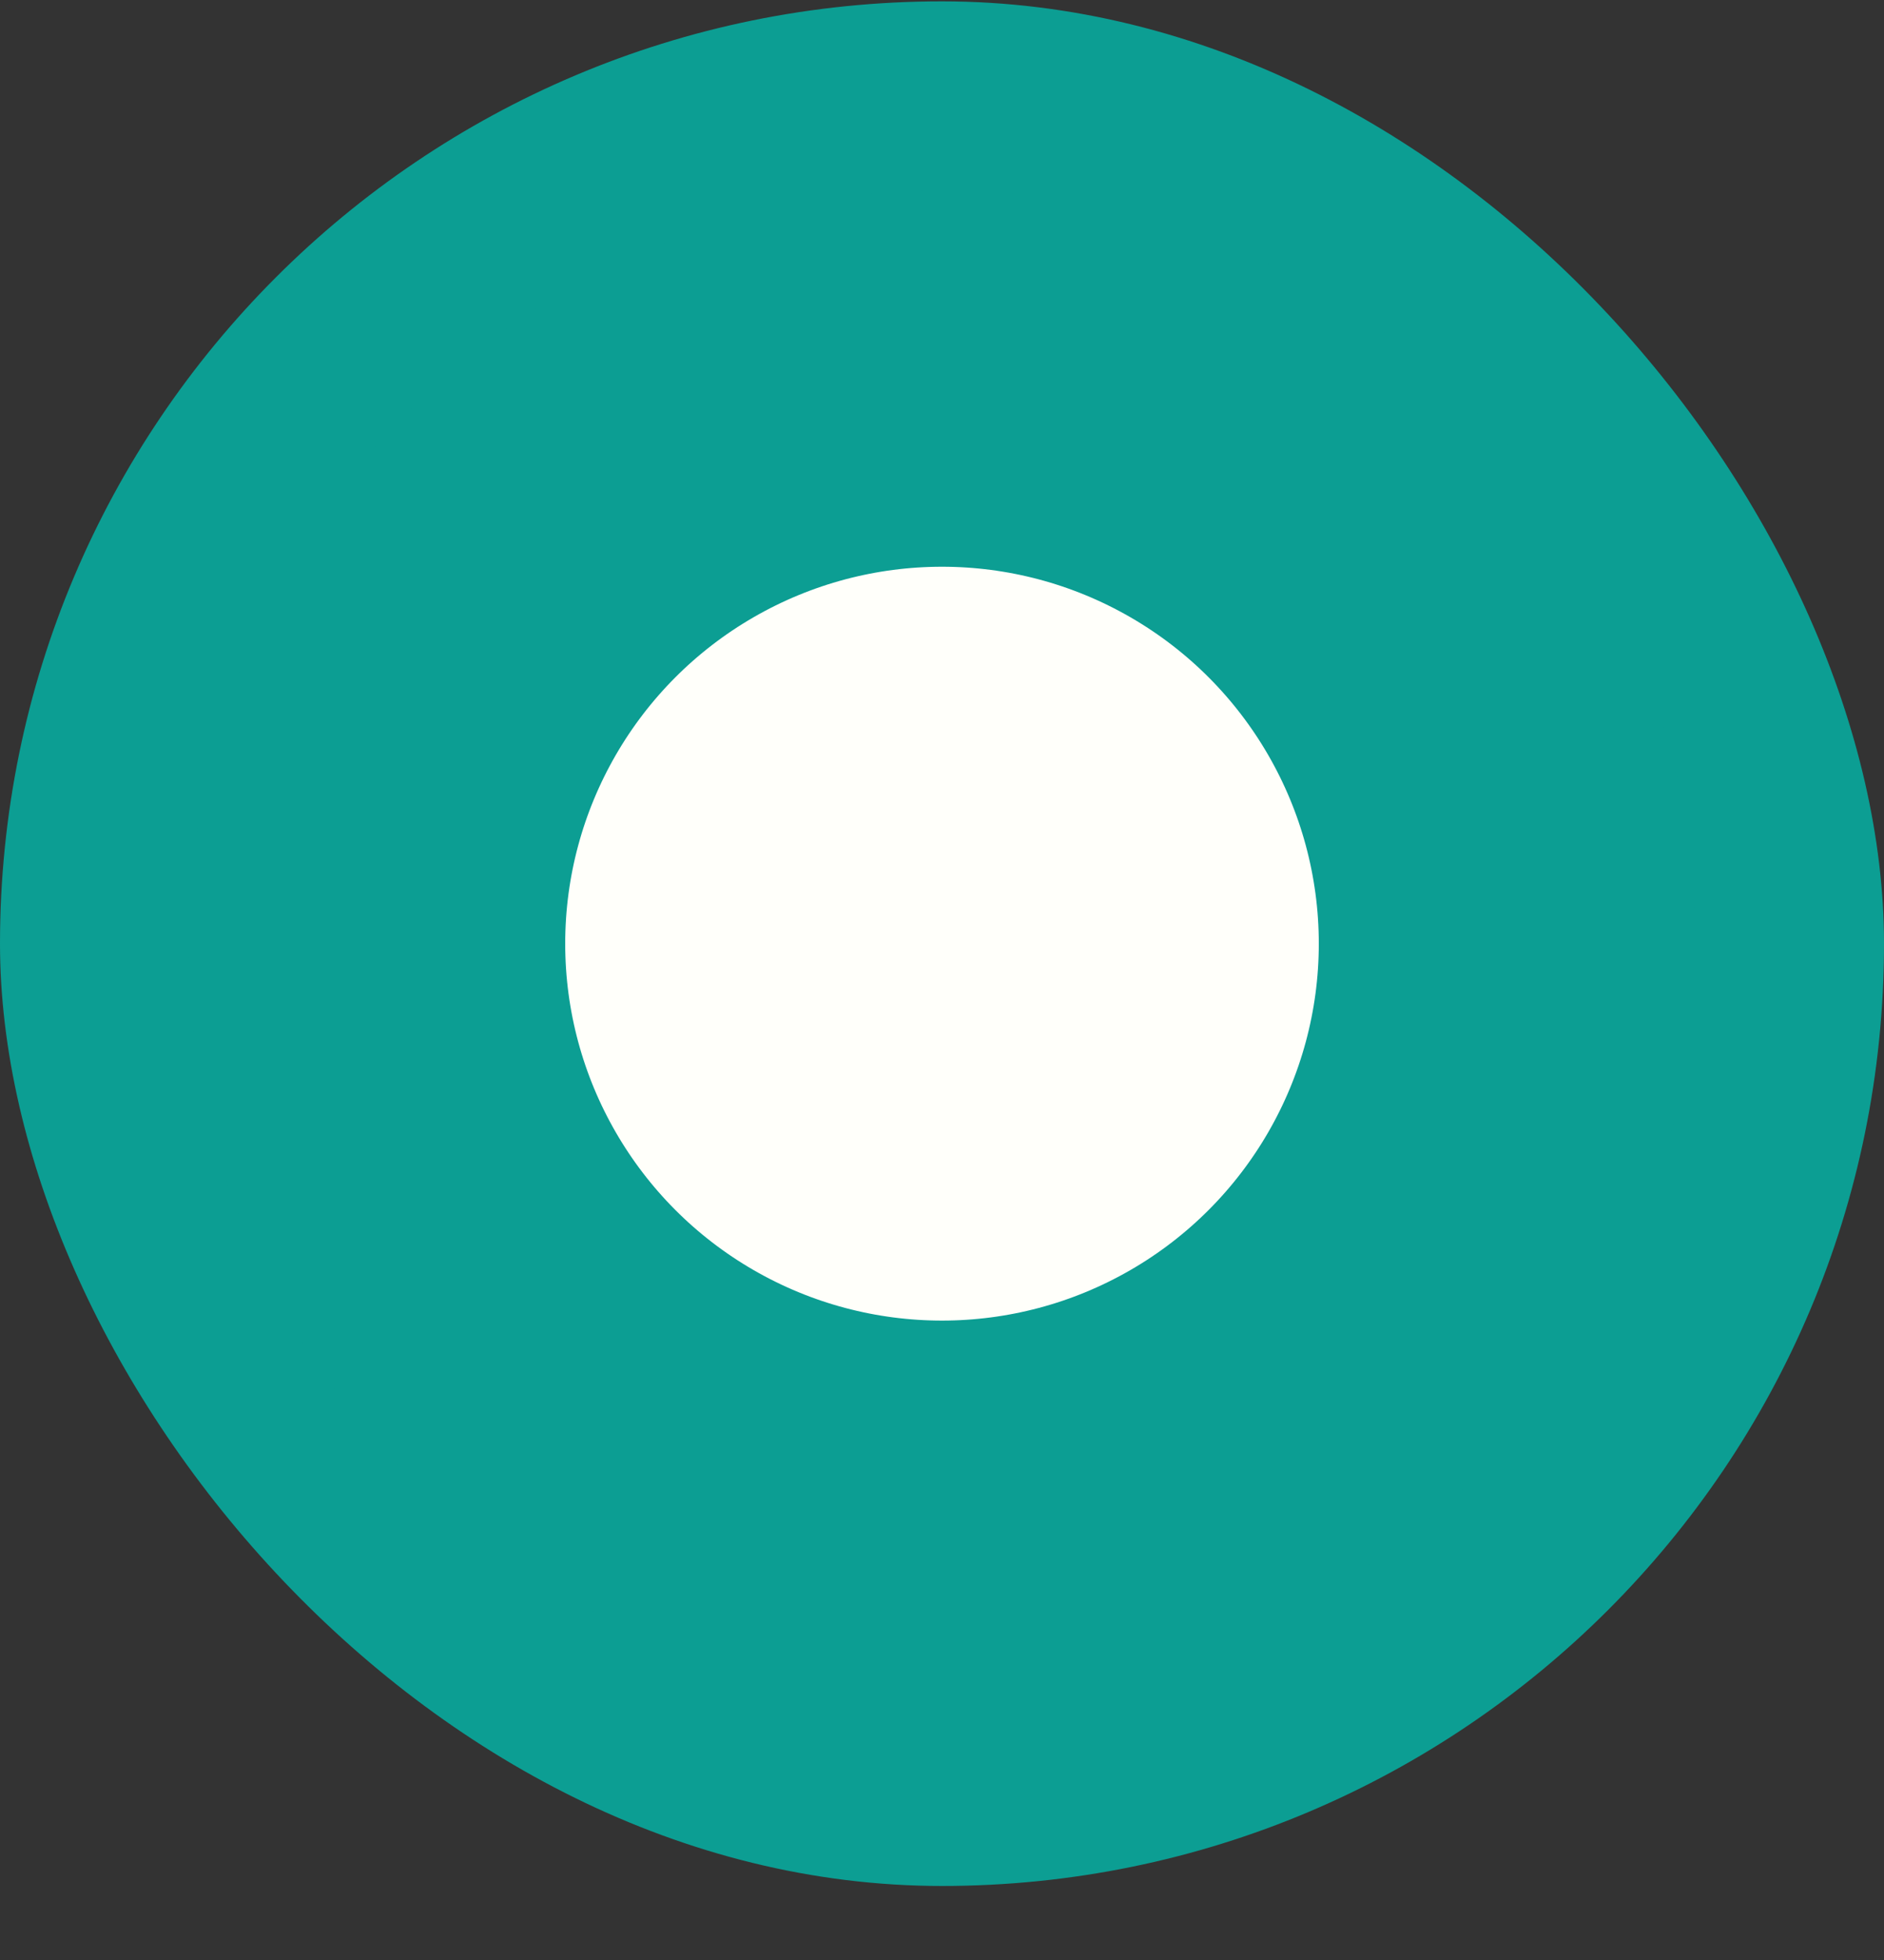
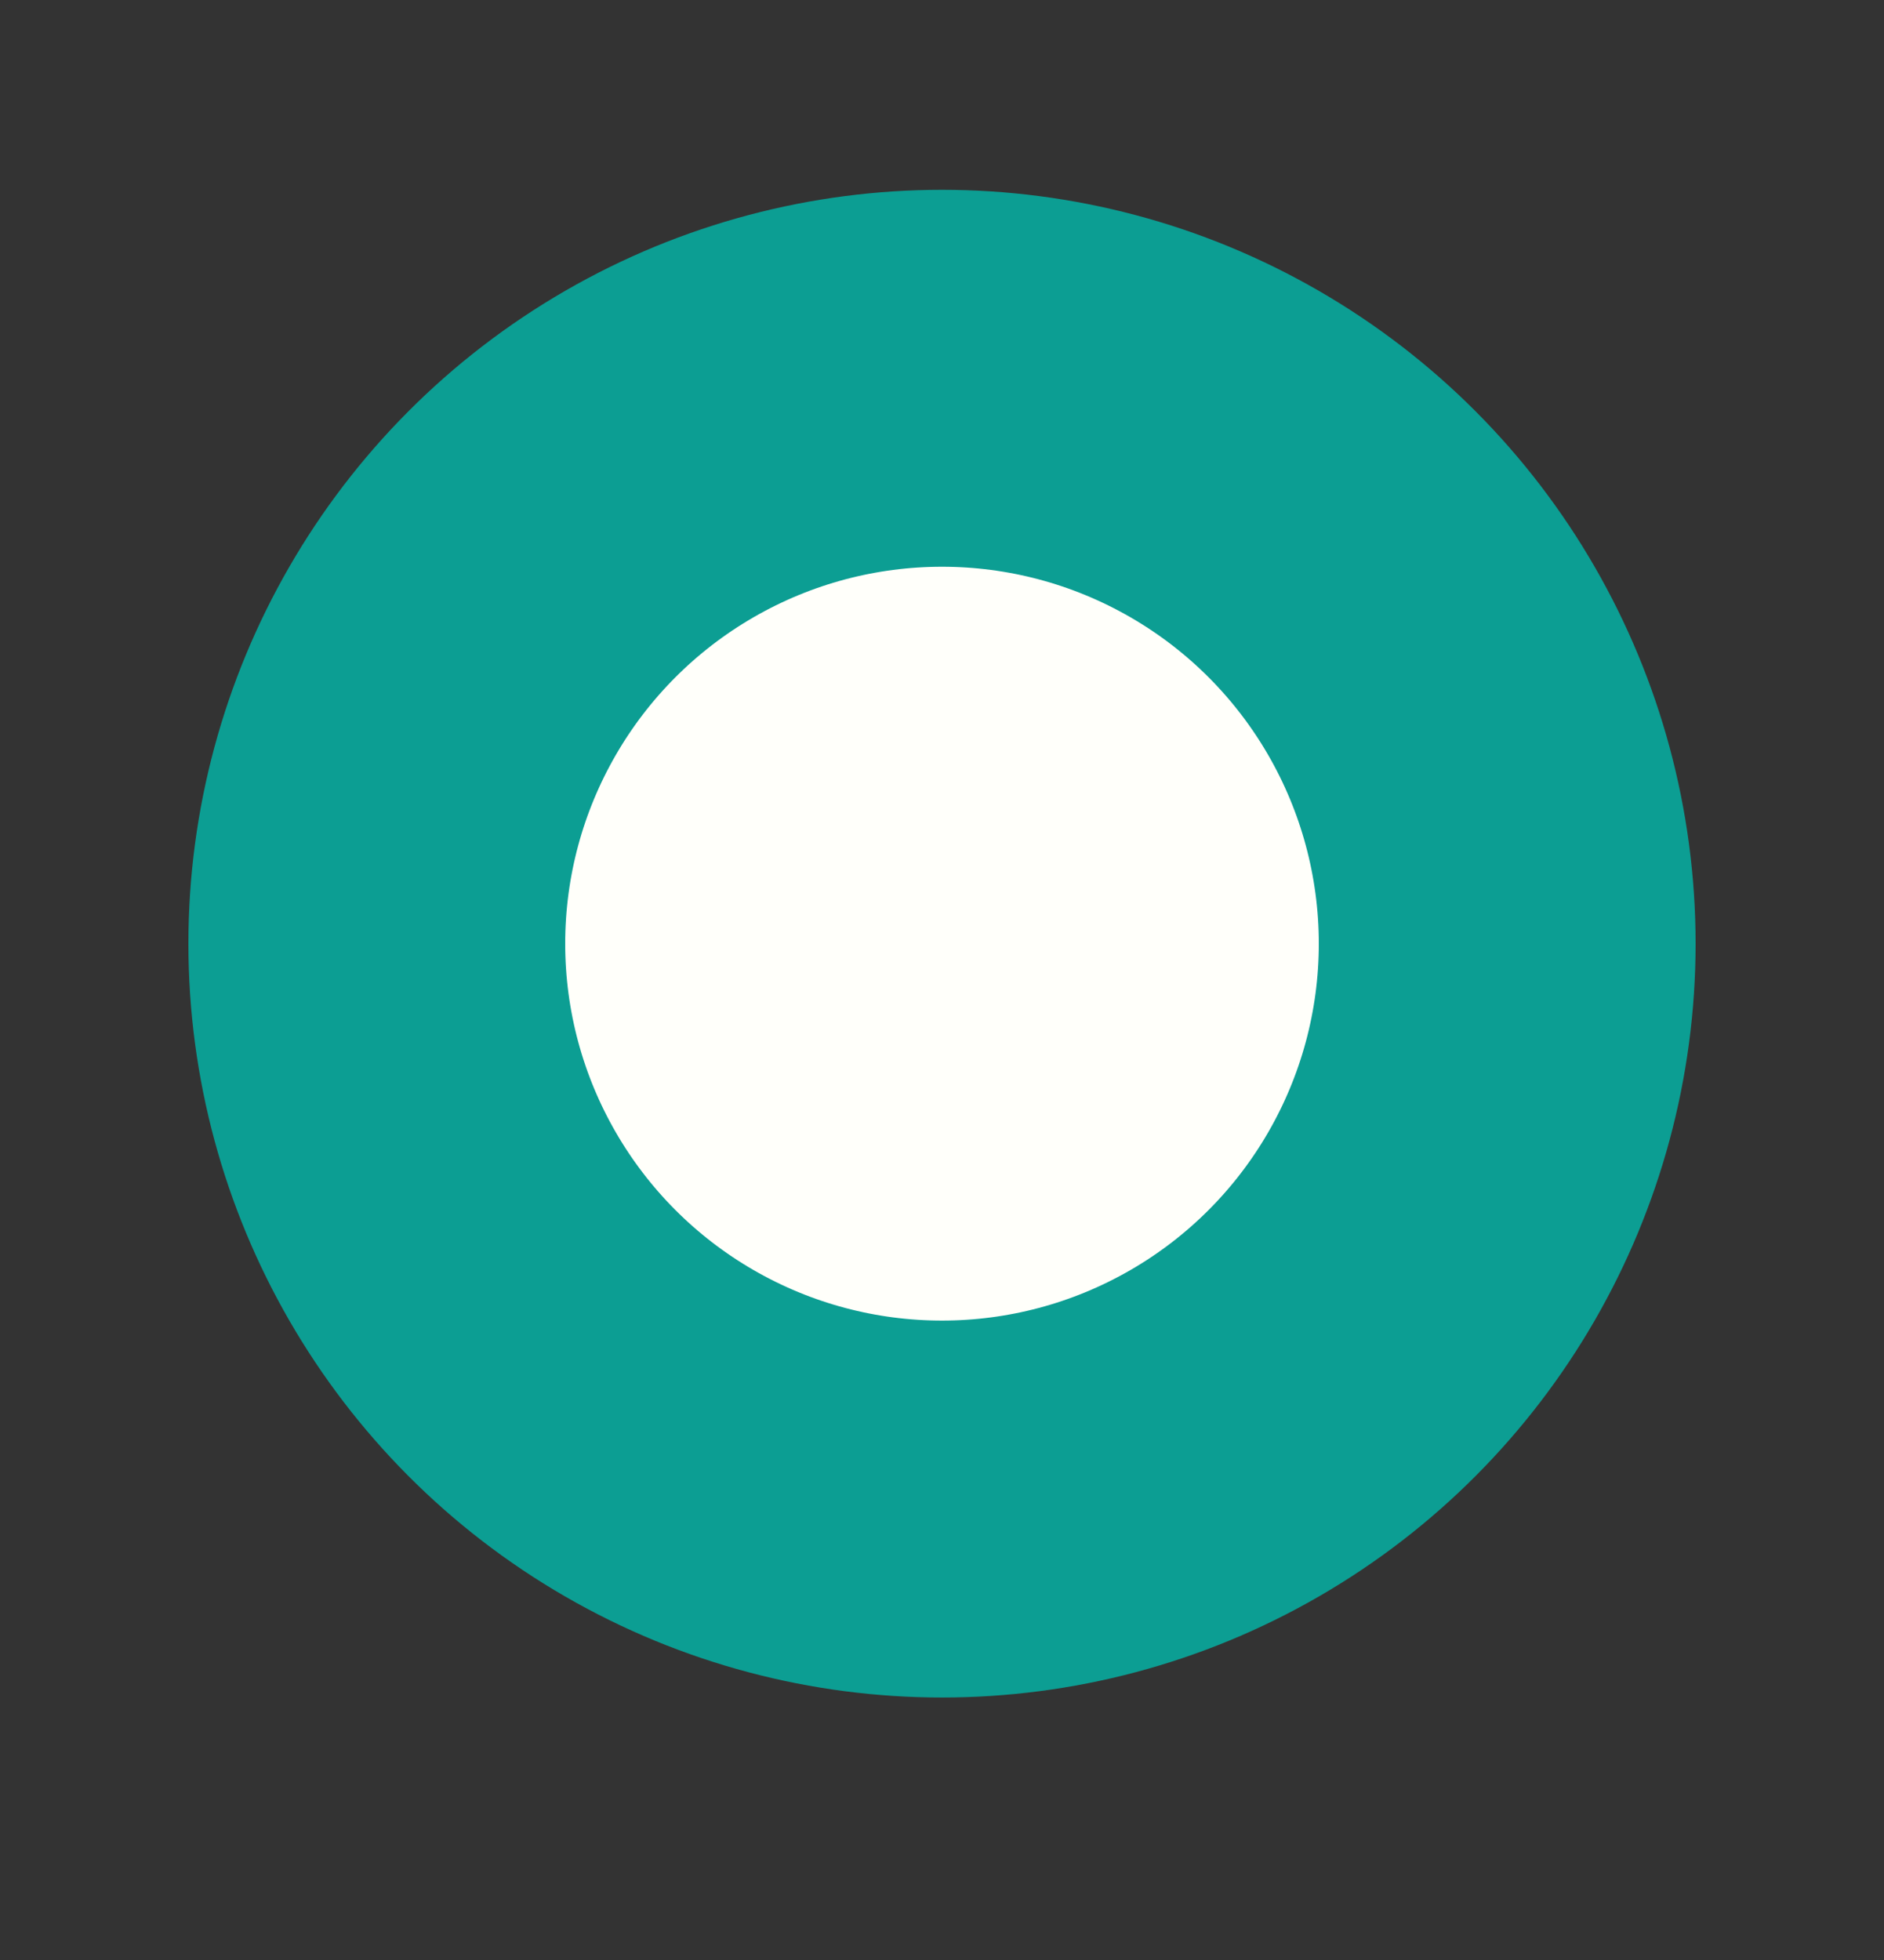
<svg xmlns="http://www.w3.org/2000/svg" width="25" height="26" viewBox="0 0 25 26" fill="none">
  <rect x="0" y="0" width="25" height="26" fill="#333333" stroke="none" />
-   <rect y="0.018" width="25" height="25" rx="12.5" fill="#0C9E93" />
  <circle cx="12.5" cy="12.518" r="7.5" fill="#FFFFFA" stroke="#0C9E93" stroke-width="5" />
</svg>